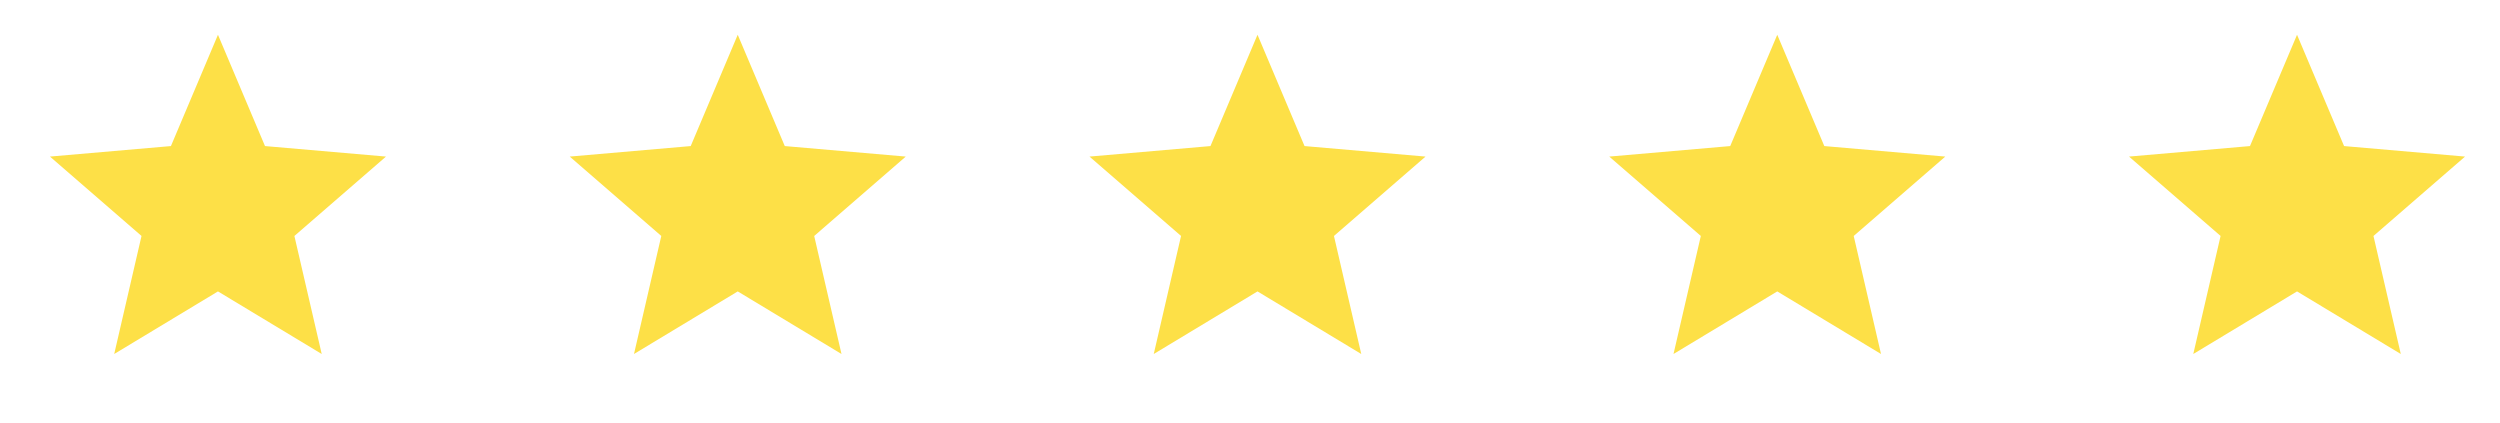
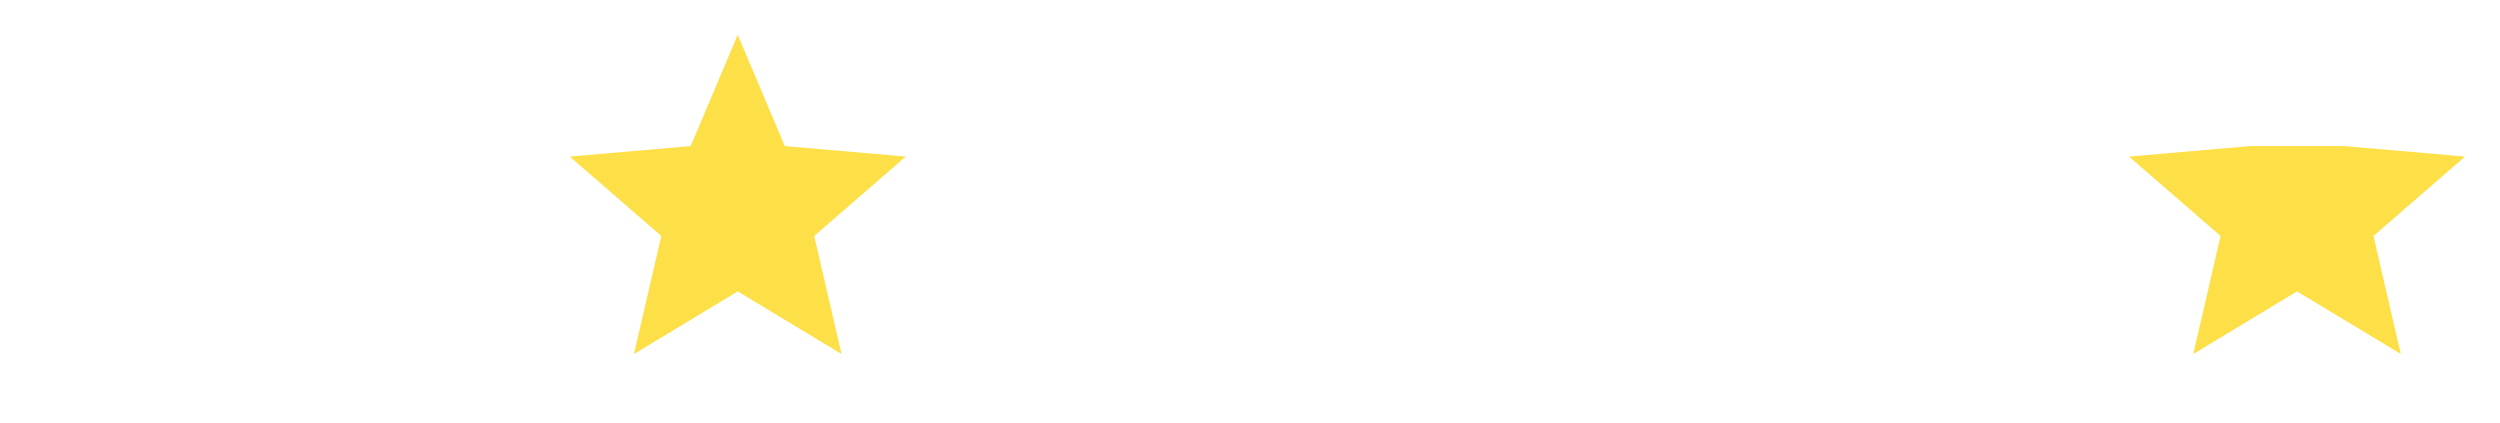
<svg xmlns="http://www.w3.org/2000/svg" width="124" height="21" viewBox="0 0 124 21" fill="none">
-   <path d="M5.665 17.558L7.019 11.704L2.478 7.766L8.478 7.245L10.811 1.725L13.144 7.245L19.144 7.766L14.602 11.704L15.957 17.558L10.811 14.454L5.665 17.558Z" fill="#FDE047" />
  <path d="M31.446 17.558L32.8 11.704L28.259 7.766L34.259 7.245L36.592 1.725L38.925 7.245L44.925 7.766L40.384 11.704L41.738 17.558L36.592 14.454L31.446 17.558Z" fill="#FDE047" />
-   <path d="M57.226 17.558L58.58 11.704L54.039 7.766L60.039 7.245L62.372 1.725L64.705 7.245L70.705 7.766L66.164 11.704L67.518 17.558L62.372 14.454L57.226 17.558Z" fill="#FDE047" />
-   <path d="M83.006 17.558L84.361 11.704L79.819 7.766L85.819 7.245L88.152 1.725L90.486 7.245L96.486 7.766L91.944 11.704L93.298 17.558L88.152 14.454L83.006 17.558Z" fill="#FDE047" />
-   <path d="M108.787 17.558L110.141 11.704L105.599 7.766L111.599 7.245L113.933 1.725L116.266 7.245L122.266 7.766L117.724 11.704L119.079 17.558L113.933 14.454L108.787 17.558Z" fill="#FDE047" />
+   <path d="M108.787 17.558L110.141 11.704L105.599 7.766L111.599 7.245L116.266 7.245L122.266 7.766L117.724 11.704L119.079 17.558L113.933 14.454L108.787 17.558Z" fill="#FDE047" />
</svg>